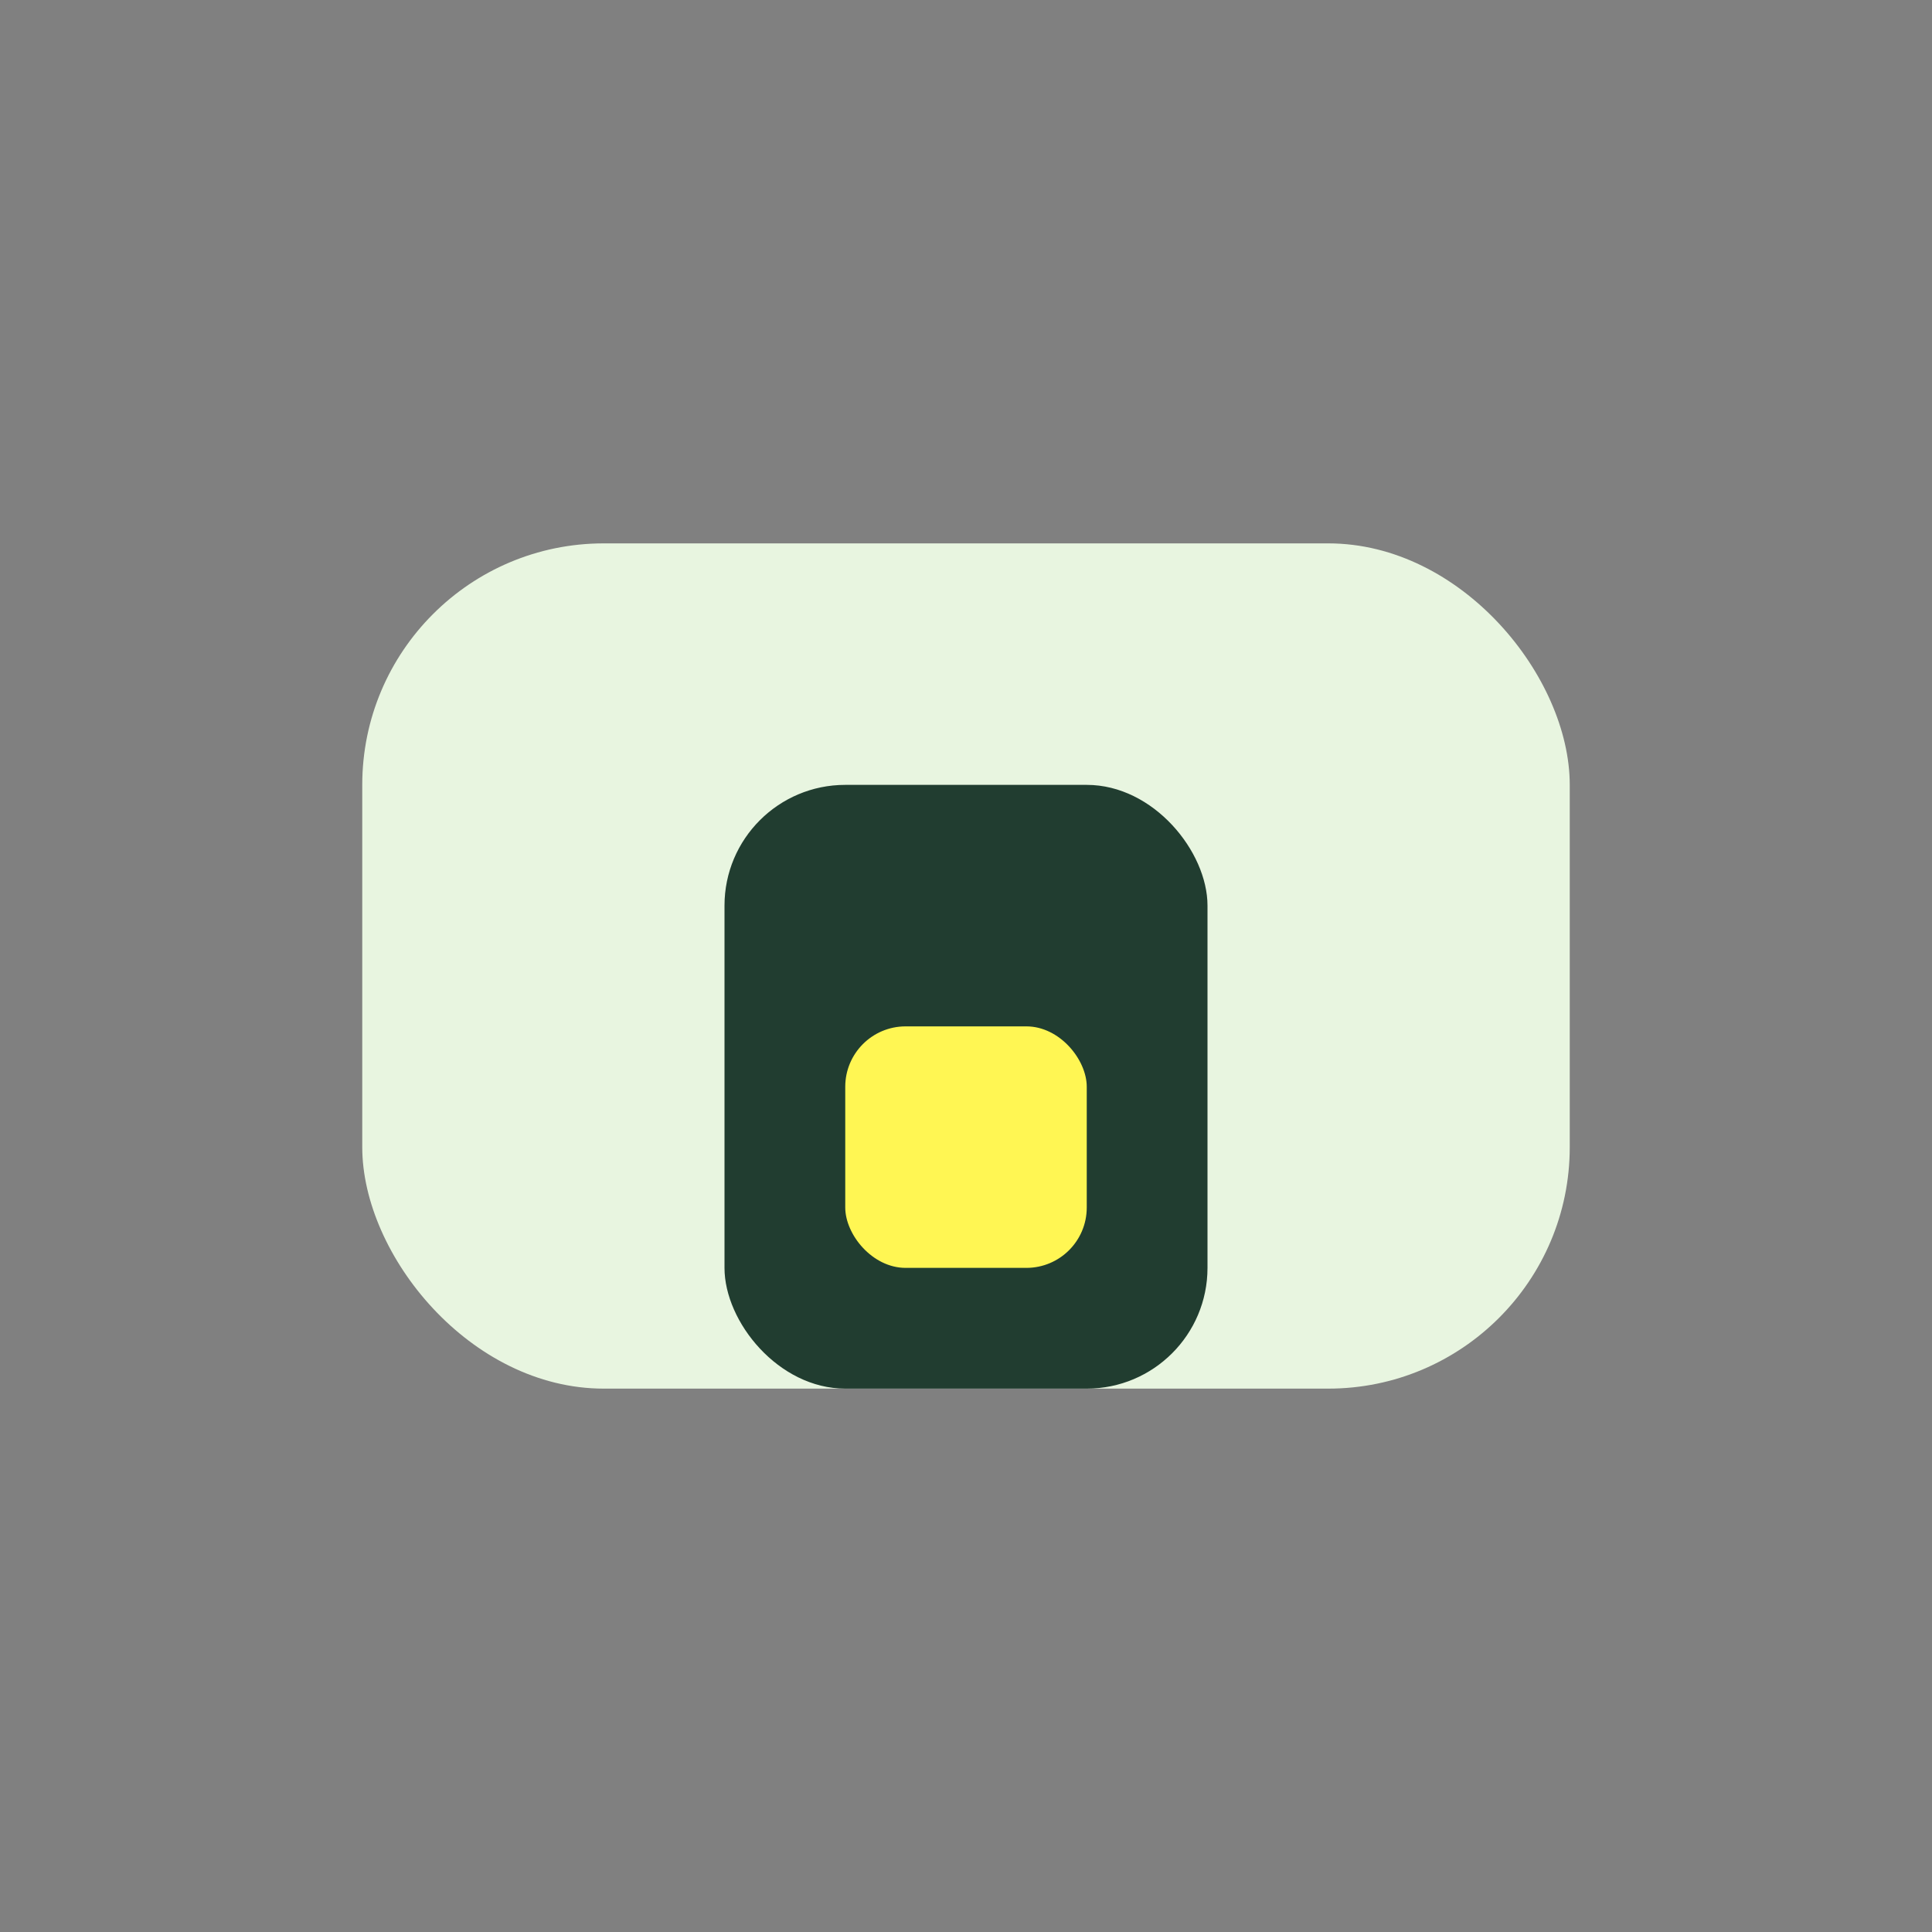
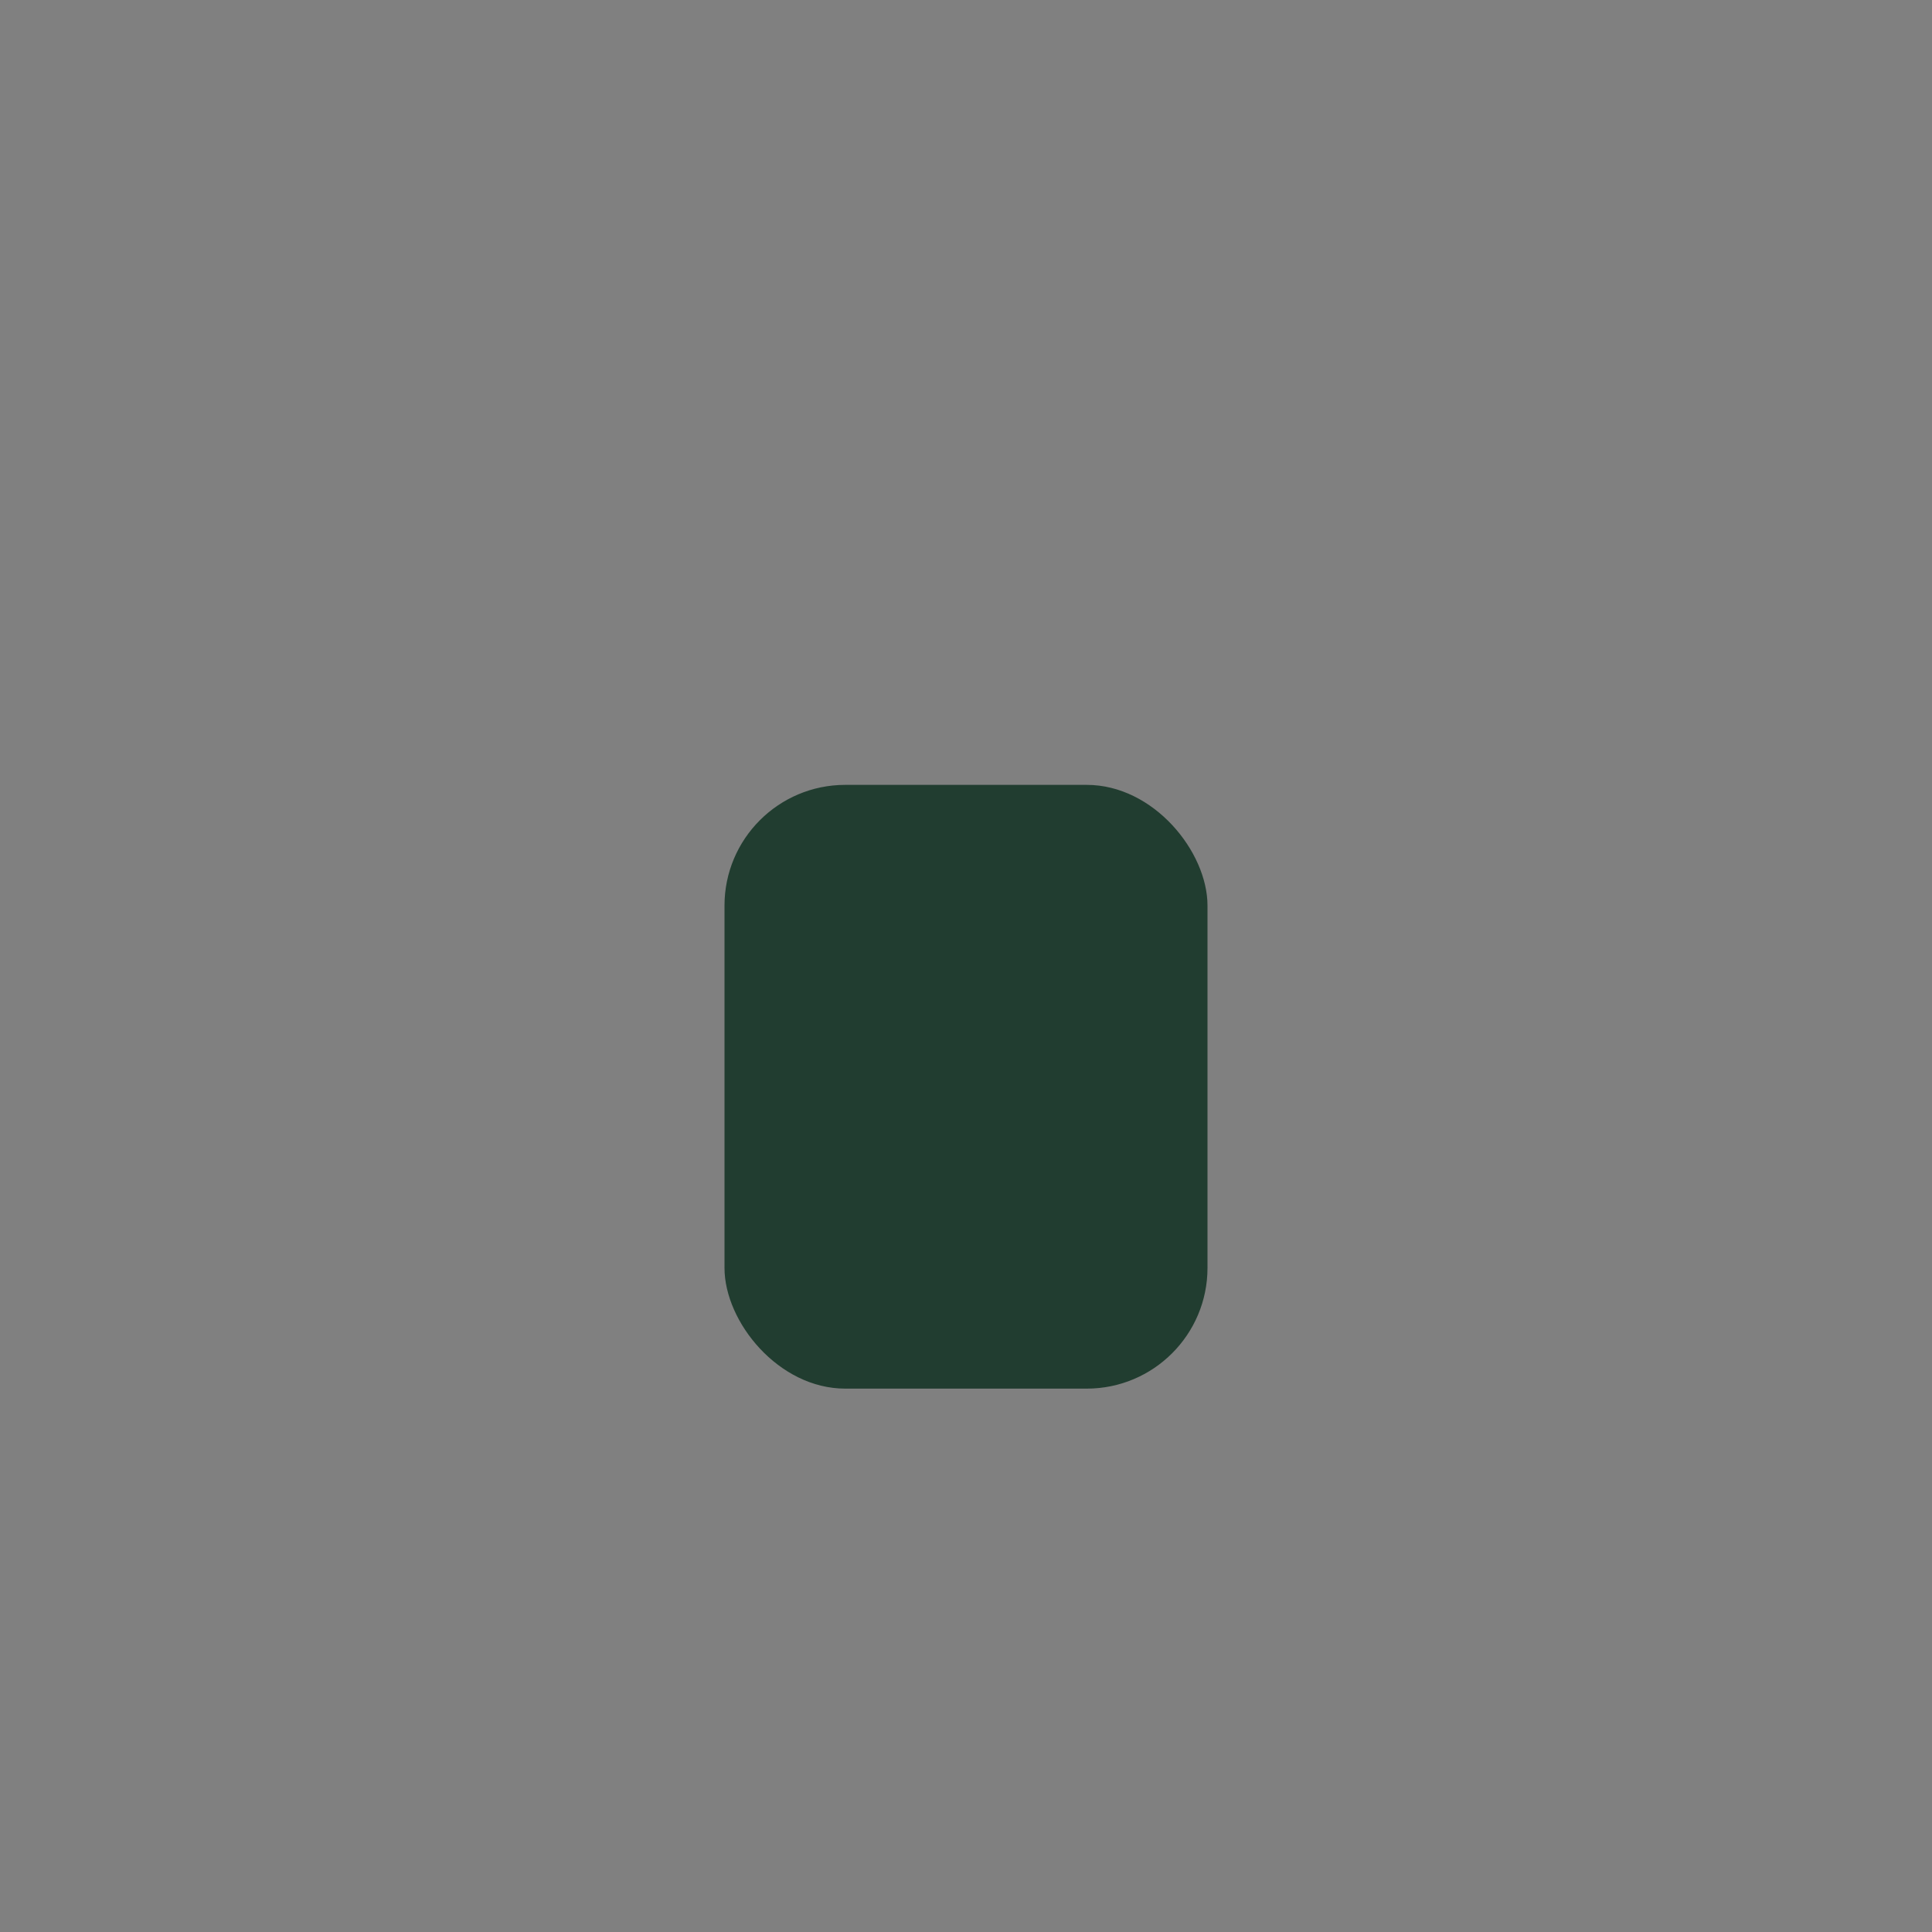
<svg xmlns="http://www.w3.org/2000/svg" width="32" height="32" viewBox="0 0 32 32">
  <rect x="0" y="0" width="32" height="32" fill="#808080" stroke="none" />
-   <rect x="6" y="9" width="20" height="14" rx="4" fill="#e8f5e0" />
  <rect x="12" y="13" width="8" height="10" rx="2" fill="#213d30" />
-   <rect x="14" y="17" width="4" height="4" rx="1" fill="#fff653" />
</svg>